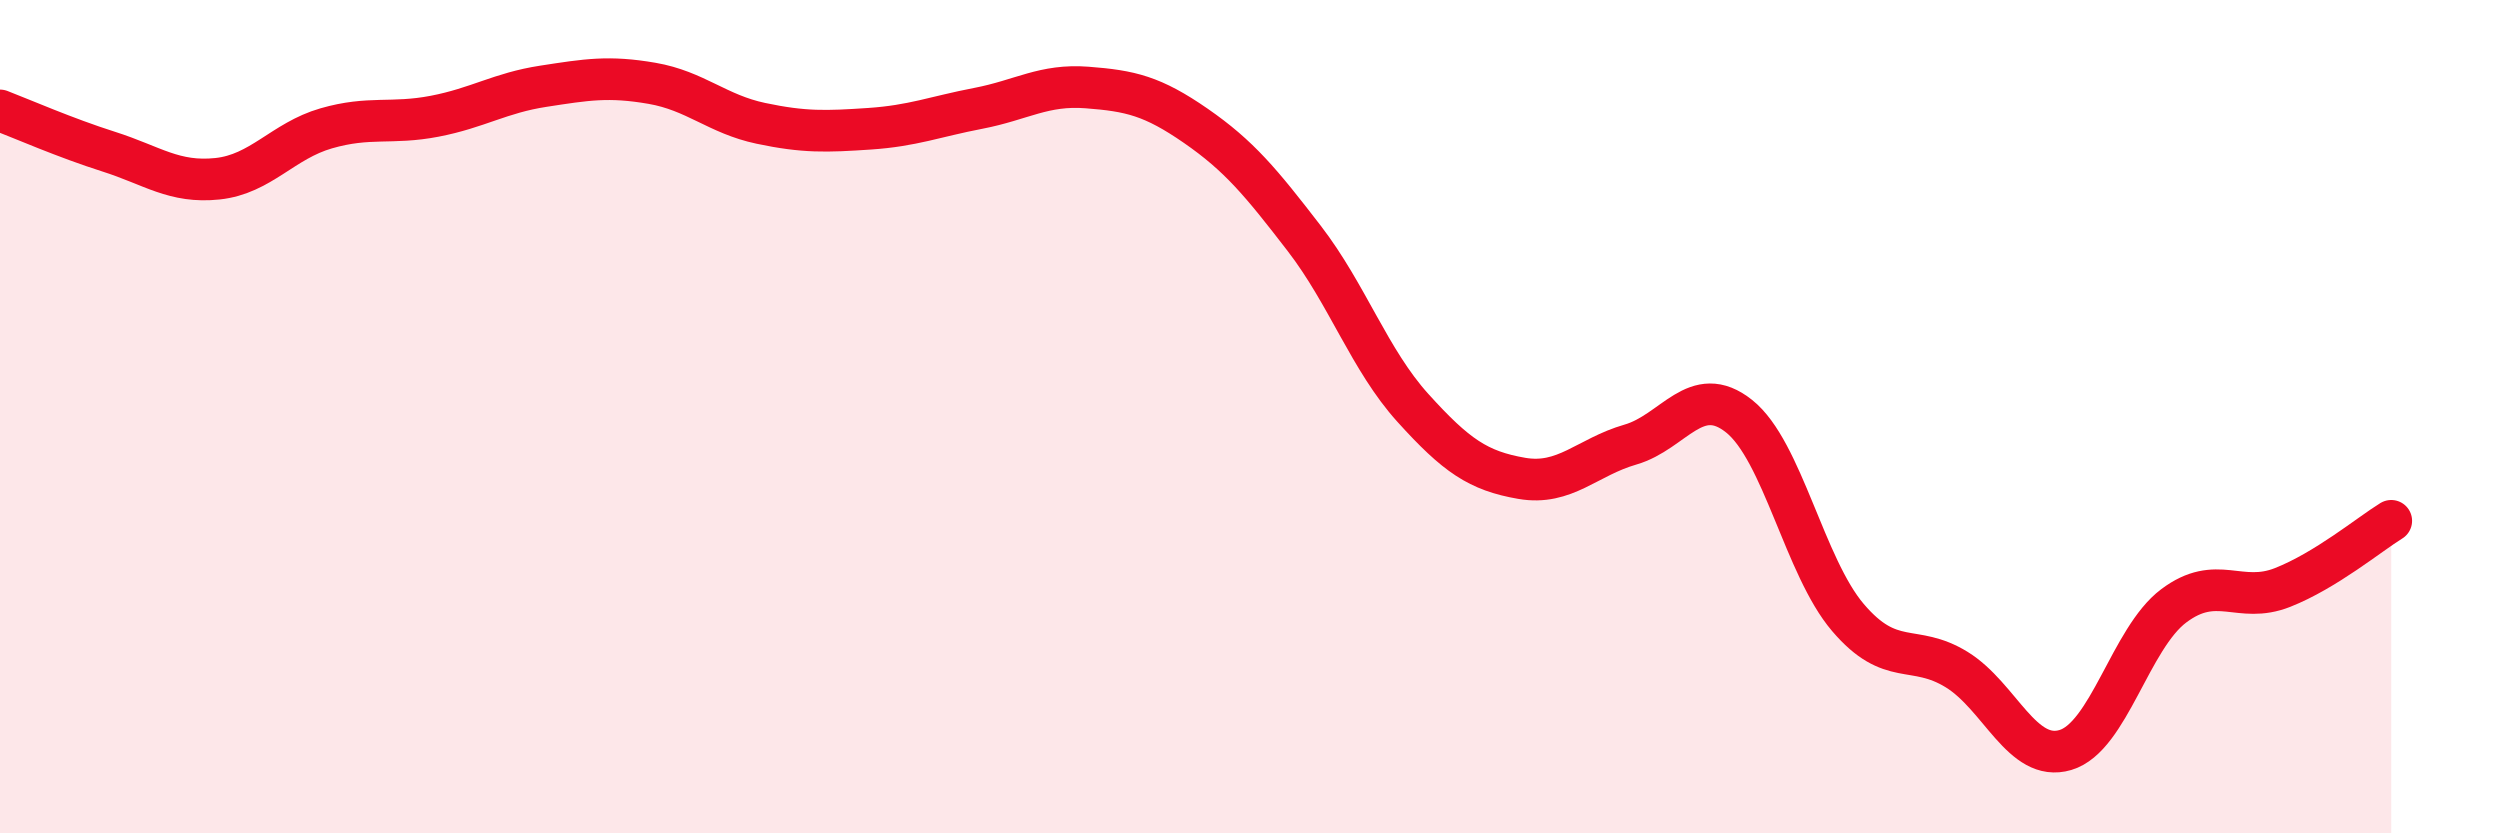
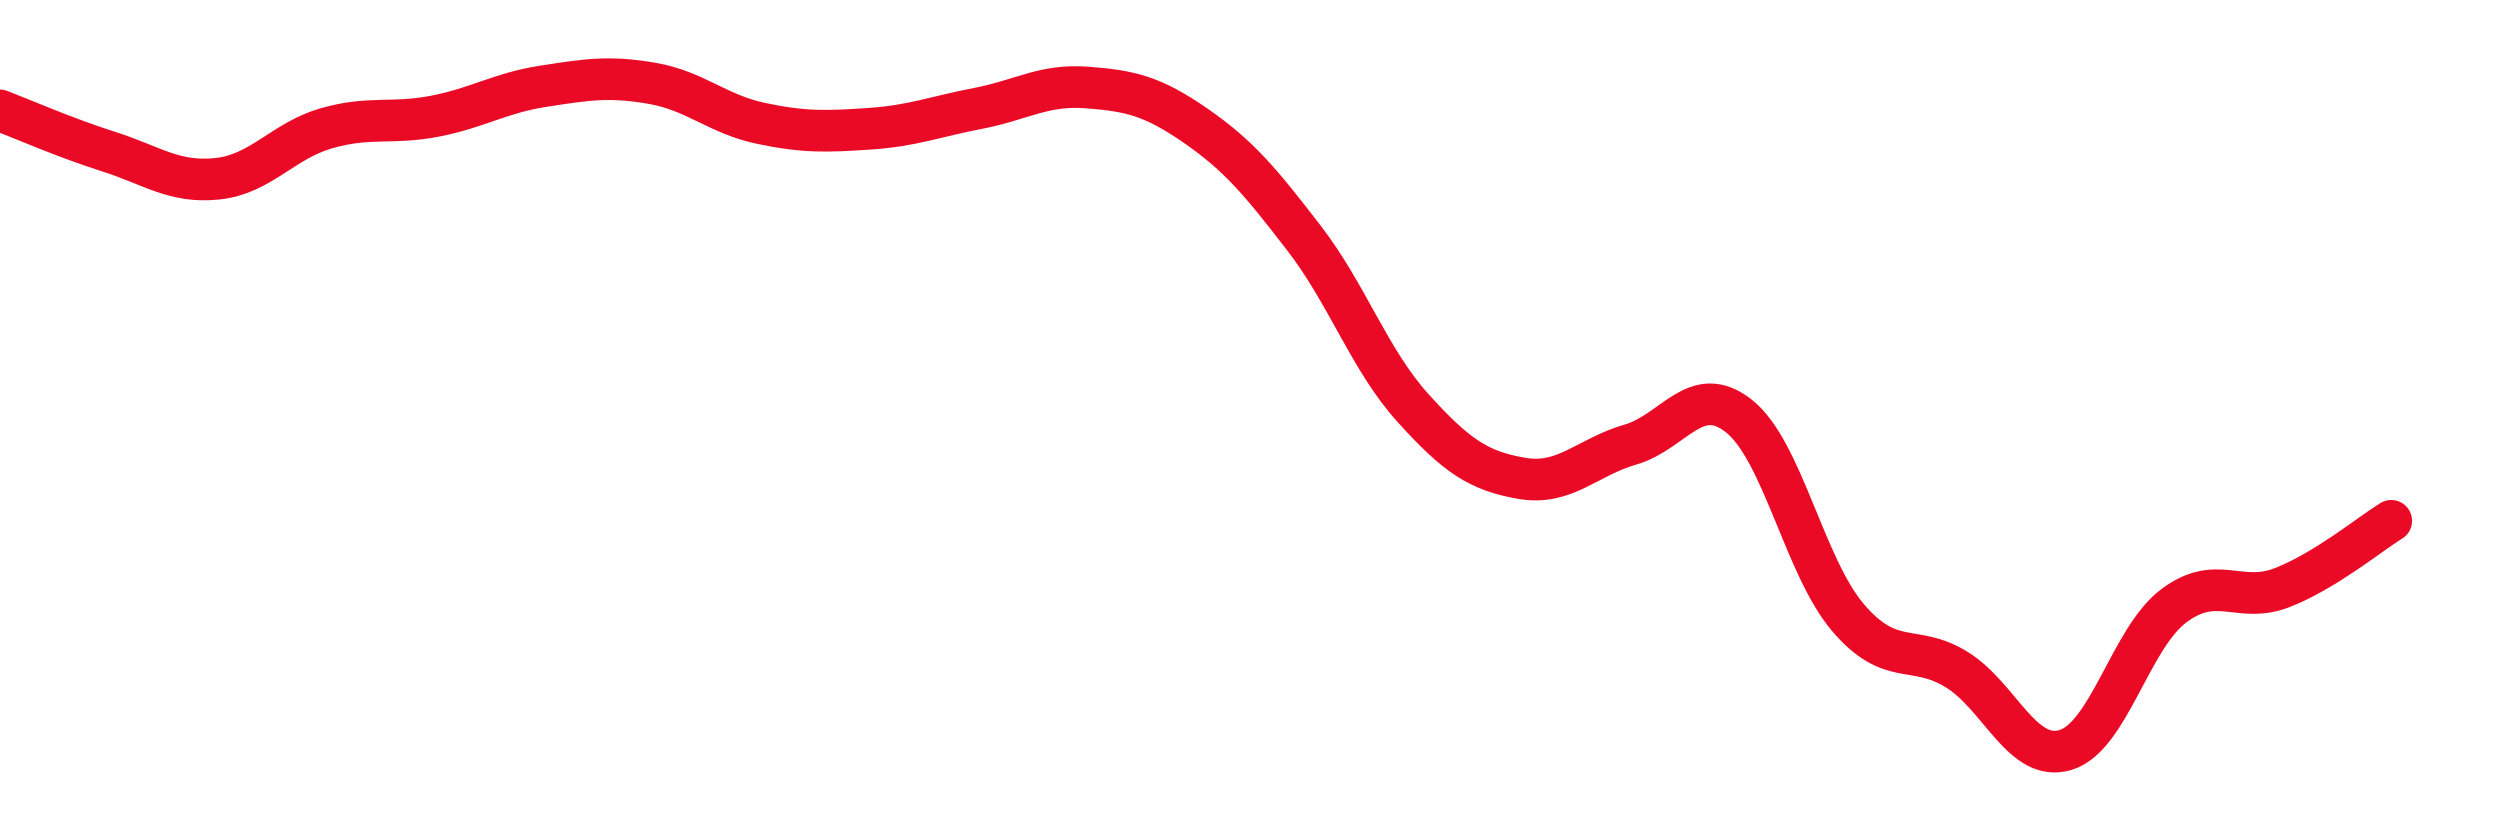
<svg xmlns="http://www.w3.org/2000/svg" width="60" height="20" viewBox="0 0 60 20">
-   <path d="M 0,2.65 C 0.52,2.85 1.57,3.31 2.61,3.64 C 3.65,3.97 4.18,4.4 5.22,4.29 C 6.26,4.18 6.79,3.38 7.83,3.08 C 8.87,2.78 9.39,2.99 10.43,2.79 C 11.47,2.59 12,2.23 13.04,2.07 C 14.08,1.91 14.61,1.82 15.65,2 C 16.69,2.18 17.22,2.74 18.26,2.96 C 19.3,3.18 19.83,3.16 20.87,3.09 C 21.91,3.02 22.44,2.8 23.48,2.6 C 24.52,2.4 25.05,2.02 26.09,2.1 C 27.13,2.18 27.66,2.3 28.7,3.02 C 29.74,3.74 30.26,4.37 31.3,5.72 C 32.34,7.07 32.87,8.64 33.91,9.79 C 34.95,10.94 35.48,11.3 36.52,11.48 C 37.56,11.66 38.09,10.97 39.13,10.67 C 40.17,10.37 40.7,9.16 41.74,9.99 C 42.78,10.82 43.31,13.6 44.35,14.82 C 45.39,16.04 45.92,15.43 46.96,16.07 C 48,16.71 48.53,18.31 49.57,18 C 50.61,17.69 51.13,15.32 52.17,14.54 C 53.21,13.76 53.74,14.51 54.78,14.1 C 55.82,13.69 56.87,12.82 57.39,12.5L57.39 20L0 20Z" fill="#EB0A25" opacity="0.1" stroke-linecap="round" stroke-linejoin="round" />
  <path d="M 0,2.65 C 0.52,2.85 1.57,3.31 2.61,3.64 C 3.65,3.97 4.18,4.4 5.22,4.29 C 6.26,4.18 6.79,3.38 7.83,3.08 C 8.87,2.78 9.39,2.99 10.43,2.79 C 11.47,2.59 12,2.23 13.04,2.07 C 14.08,1.91 14.61,1.82 15.65,2 C 16.69,2.18 17.22,2.74 18.26,2.96 C 19.3,3.18 19.83,3.16 20.87,3.09 C 21.91,3.02 22.44,2.8 23.48,2.6 C 24.52,2.4 25.05,2.02 26.09,2.1 C 27.13,2.18 27.66,2.3 28.7,3.02 C 29.74,3.74 30.26,4.37 31.3,5.72 C 32.34,7.07 32.87,8.64 33.91,9.79 C 34.95,10.94 35.48,11.3 36.52,11.48 C 37.56,11.66 38.09,10.97 39.13,10.67 C 40.17,10.37 40.7,9.16 41.74,9.99 C 42.78,10.82 43.31,13.6 44.35,14.82 C 45.39,16.04 45.92,15.43 46.96,16.07 C 48,16.71 48.53,18.31 49.57,18 C 50.61,17.69 51.13,15.32 52.17,14.54 C 53.21,13.76 53.74,14.51 54.78,14.1 C 55.82,13.69 56.87,12.82 57.39,12.5" stroke="#EB0A25" stroke-width="1" fill="none" stroke-linecap="round" stroke-linejoin="round" />
</svg>